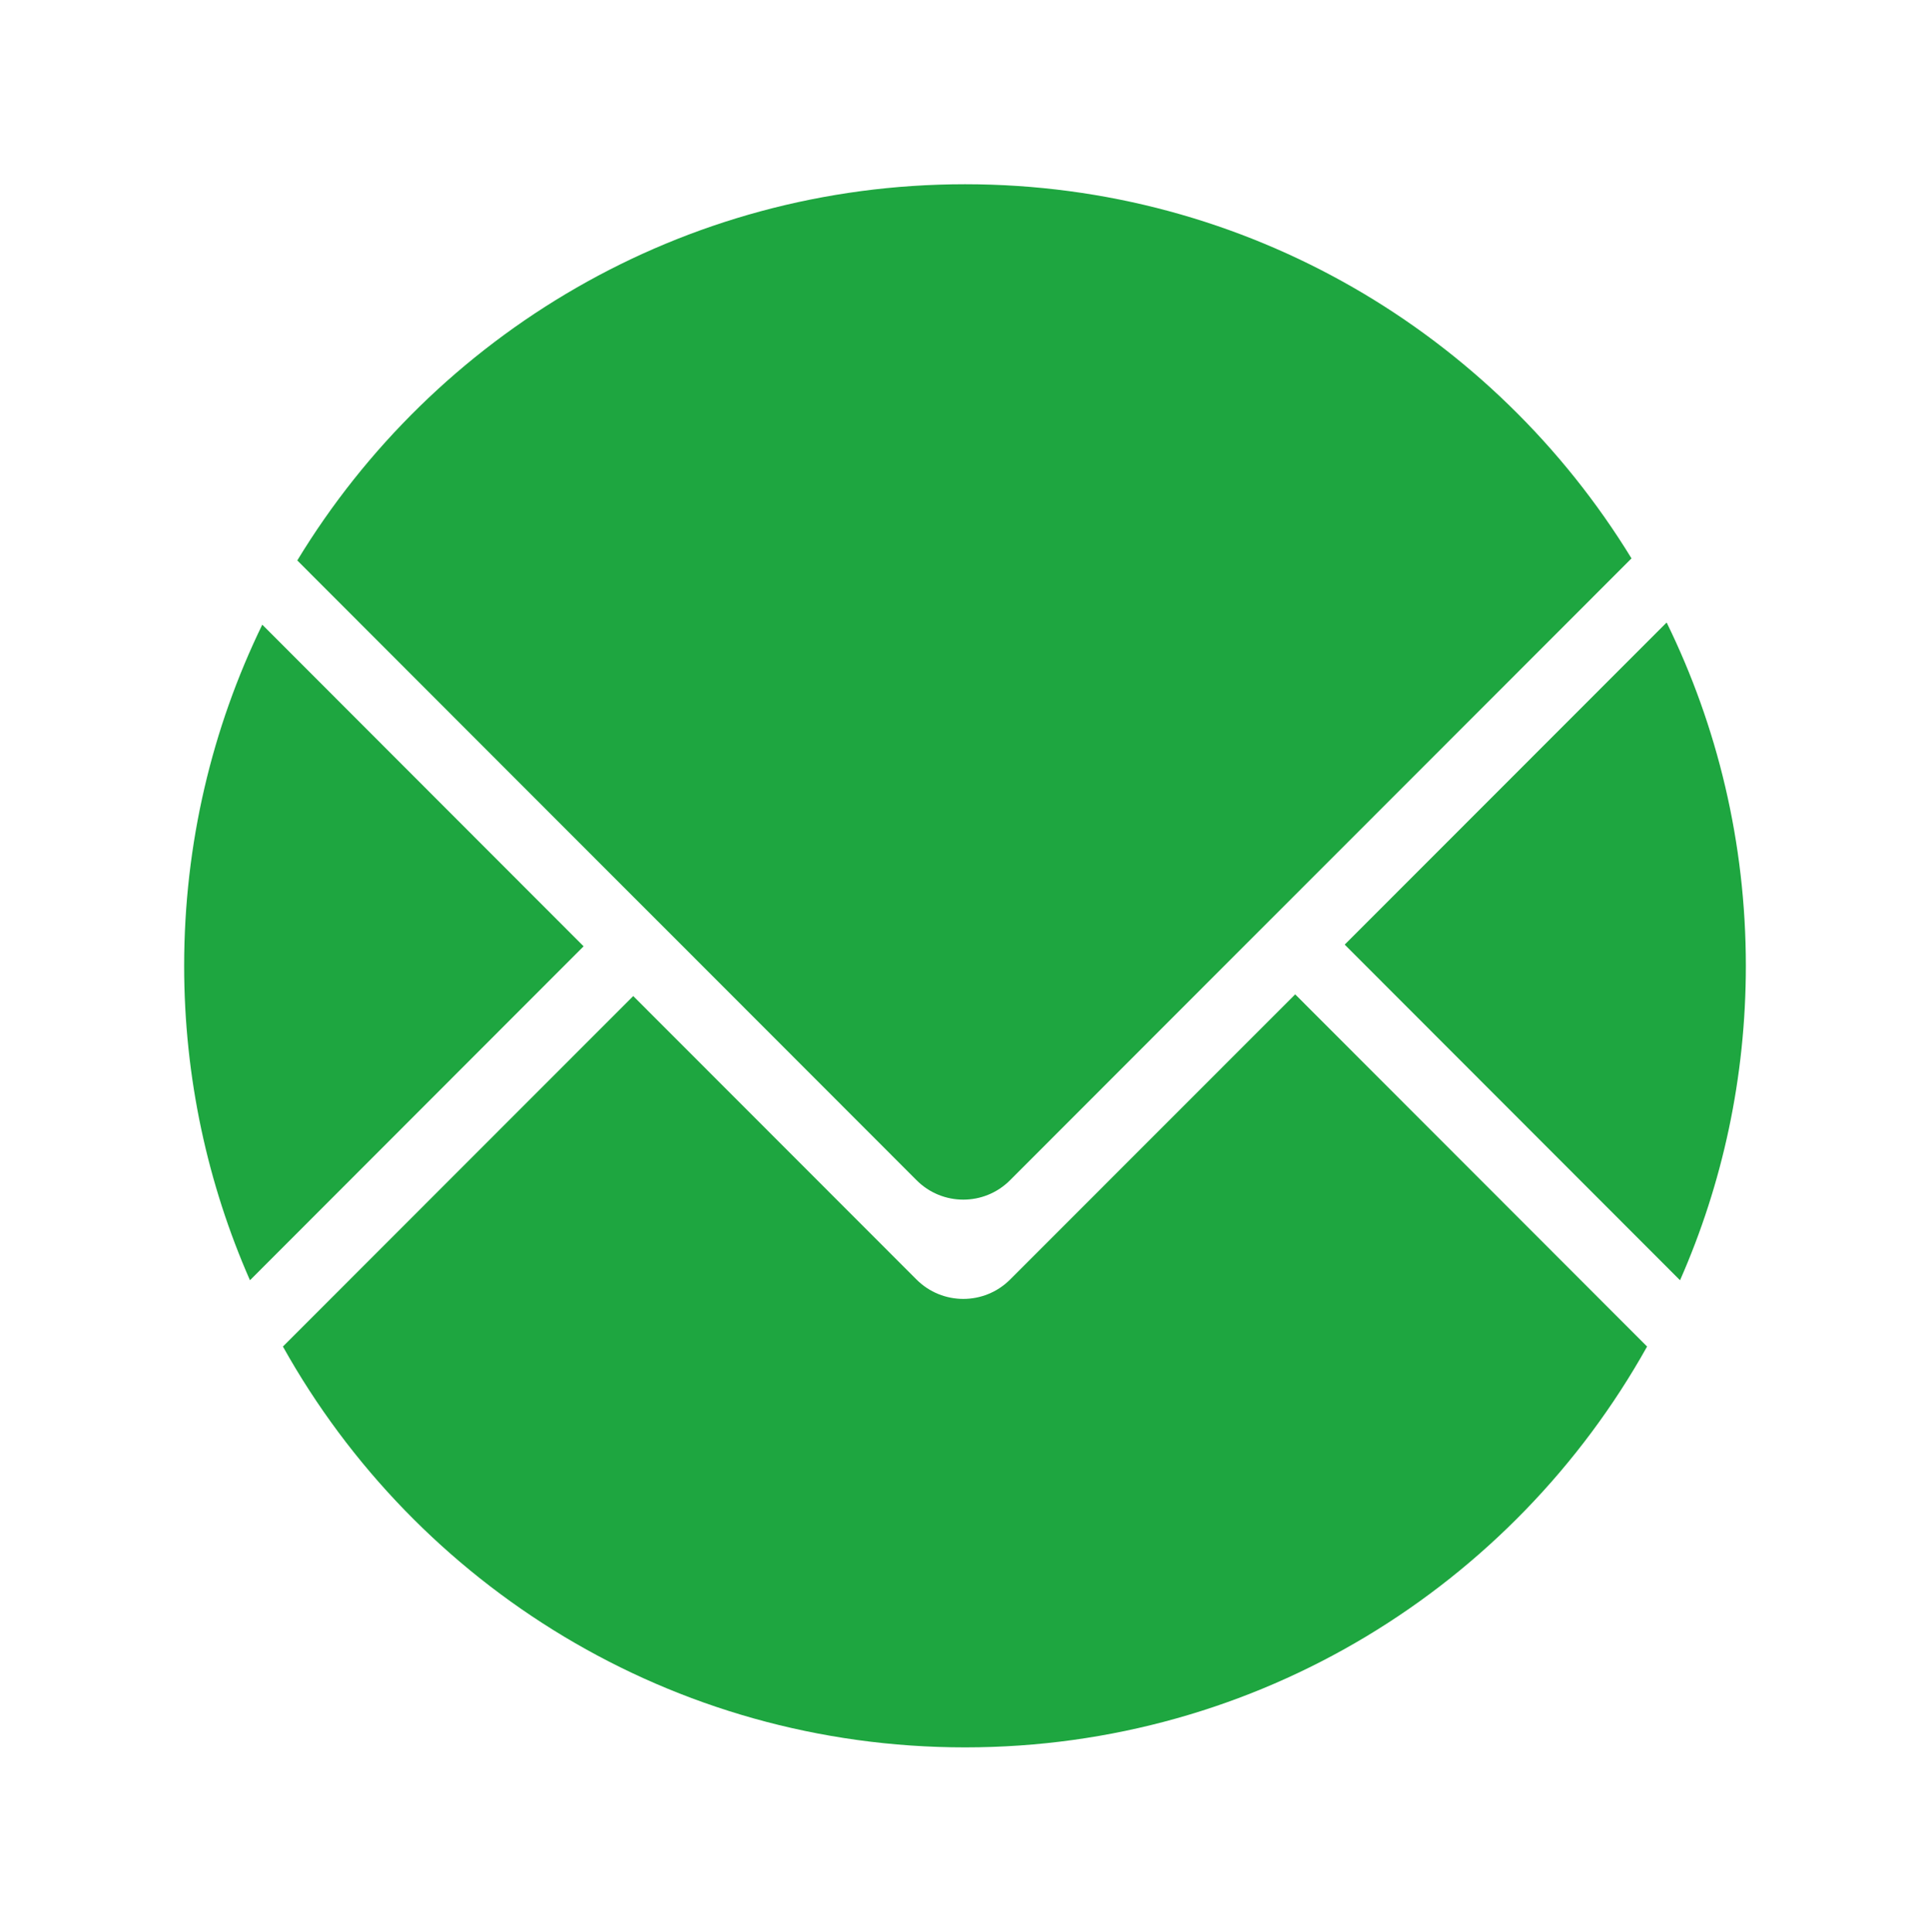
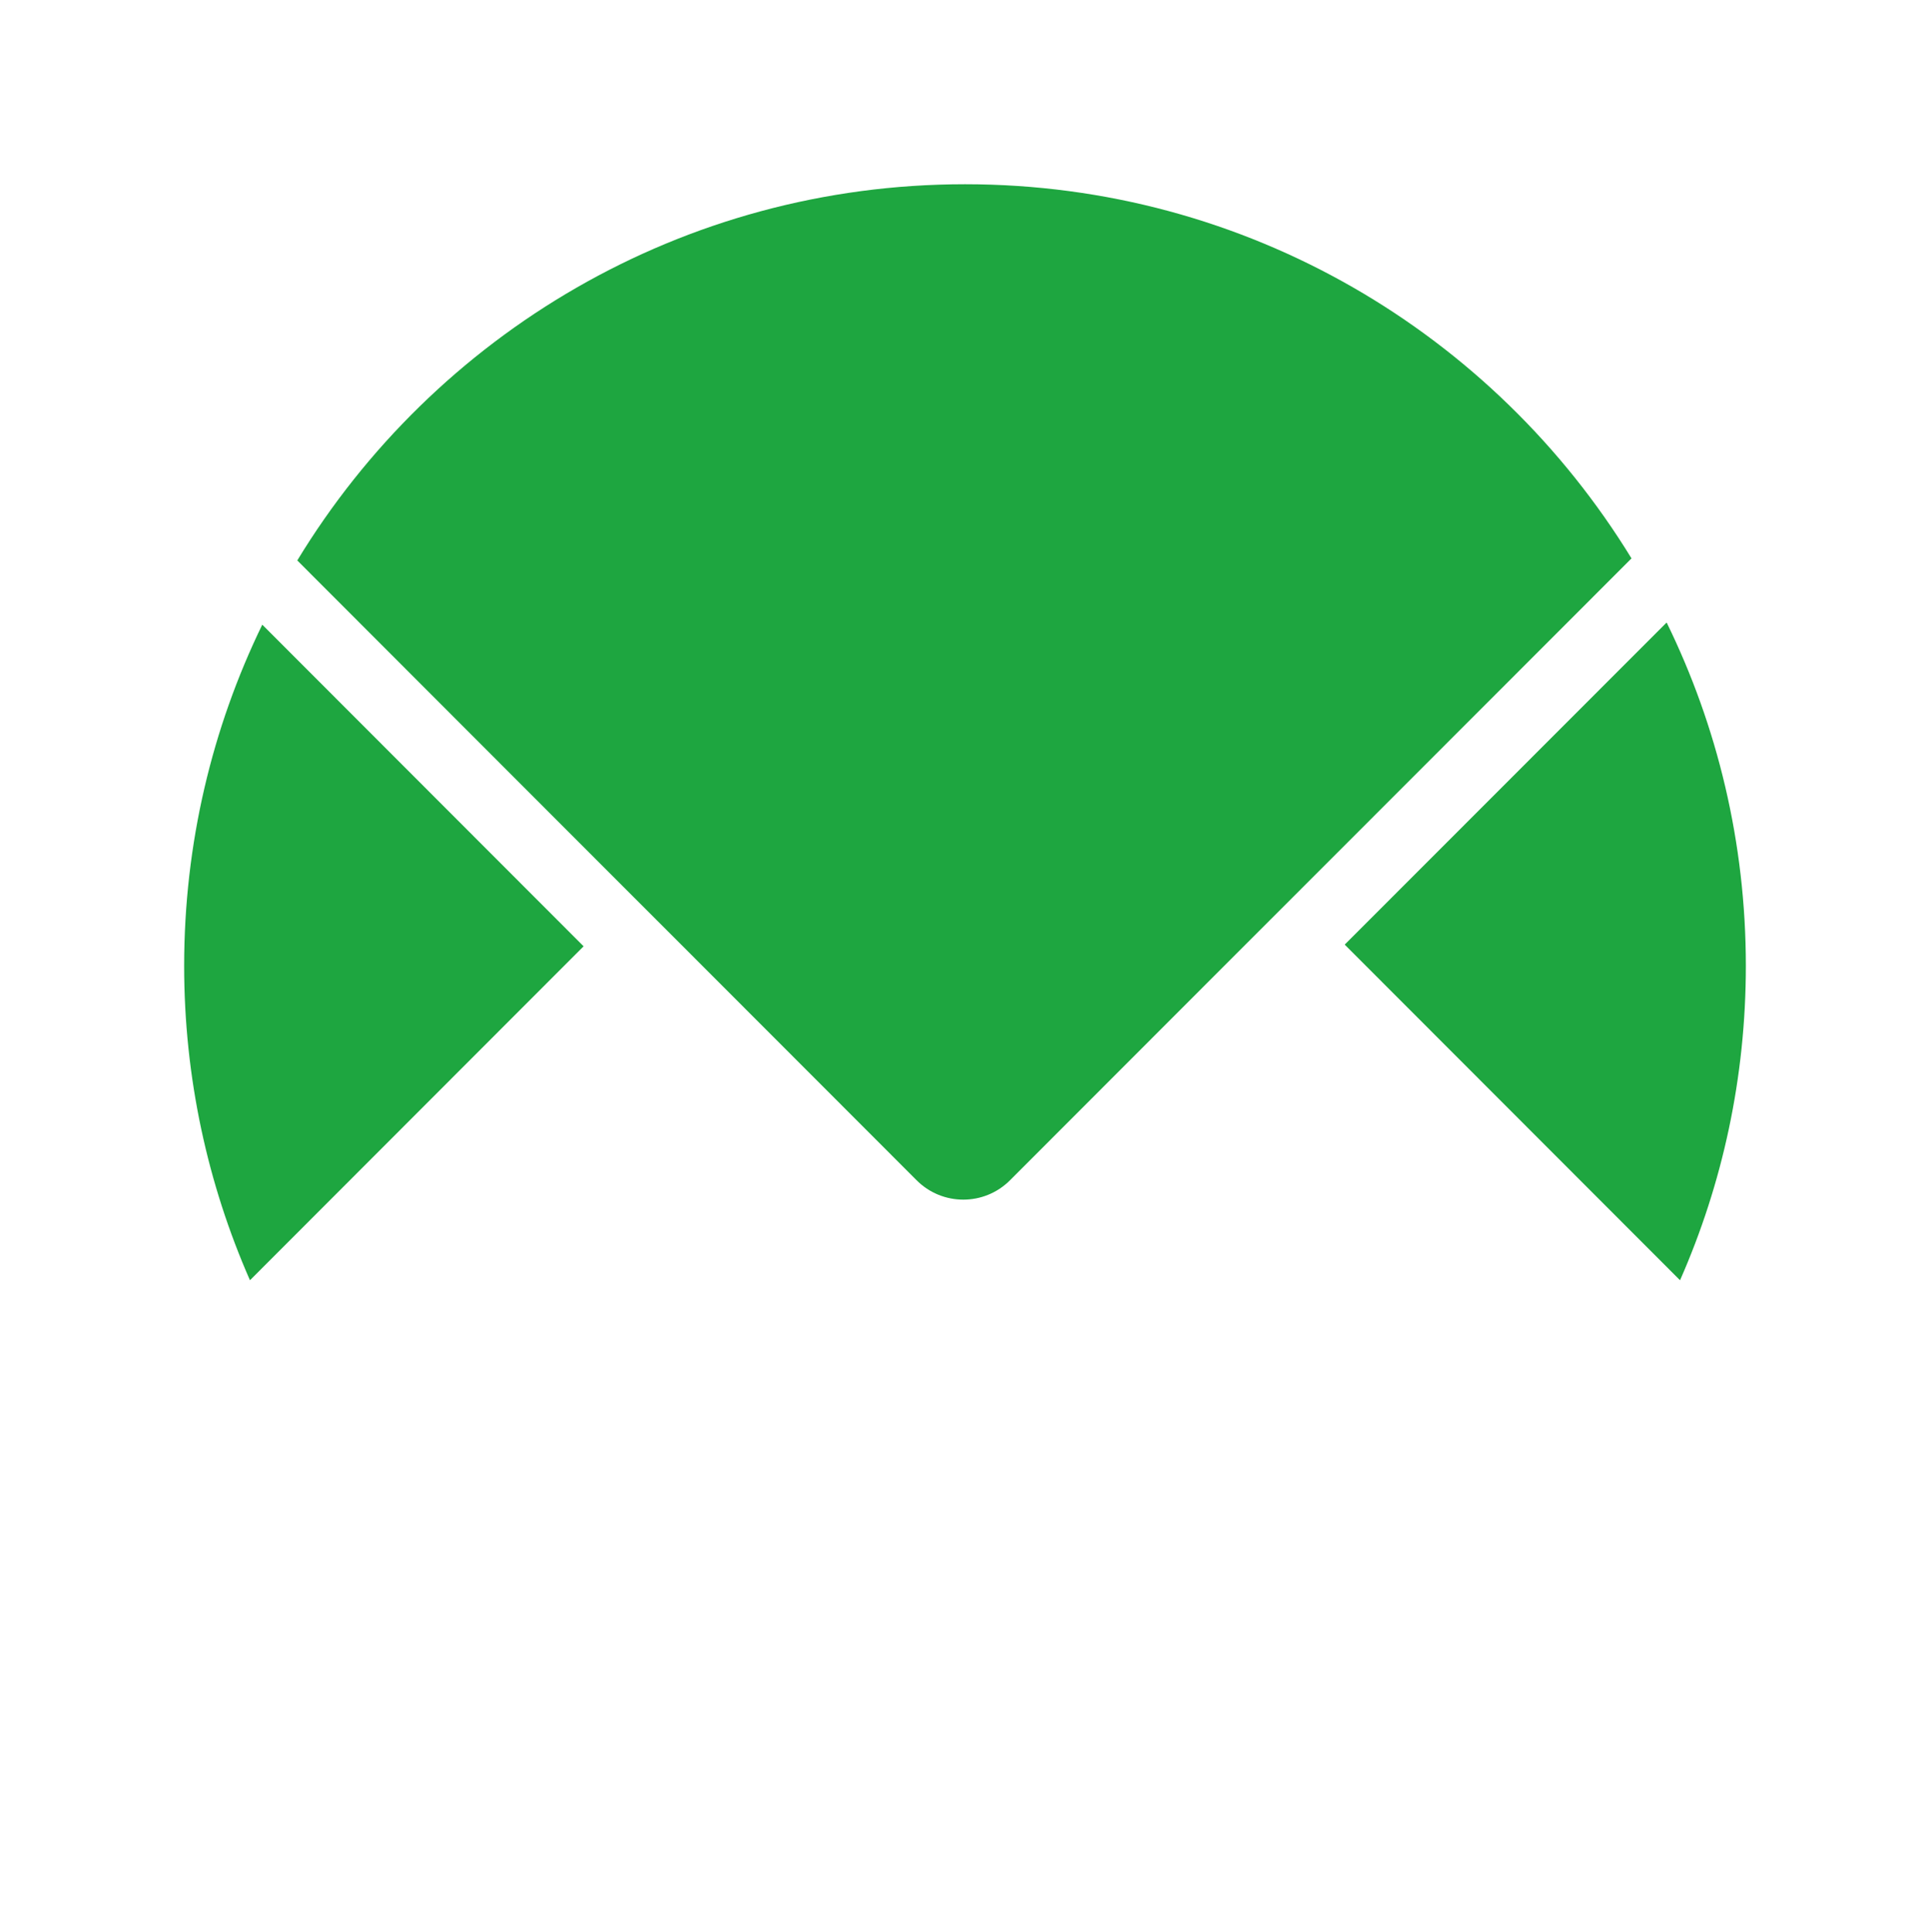
<svg xmlns="http://www.w3.org/2000/svg" width="15.983" height="16" viewBox="0 0 15.983 16" fill="none">
  <path d="M14.458 8C14.458 6.979 14.222 6.014 13.802 5.156L11.136 7.824L13.913 10.604C14.264 9.807 14.458 8.926 14.458 8ZM2.172 5.174C1.757 6.028 1.525 6.987 1.525 8C1.525 8.926 1.72 9.807 2.07 10.604L4.833 7.838L2.172 5.174ZM7.992 1.526C5.648 1.526 3.596 2.774 2.462 4.642L5.244 7.427L5.655 7.838L7.59 9.775C7.804 9.99 8.151 9.99 8.365 9.775L10.314 7.824L10.725 7.413L13.511 4.625C12.374 2.766 10.328 1.526 7.992 1.526Z" fill="#1EA640">
</path>
-   <path d="M8.365 10.598C8.151 10.812 7.804 10.812 7.59 10.598L5.244 8.25L2.343 11.153C3.449 13.134 5.564 14.473 7.992 14.473C10.419 14.473 12.534 13.134 13.64 11.153L10.726 8.236L8.365 10.598Z" fill="#1EA640">
- </path>
</svg>